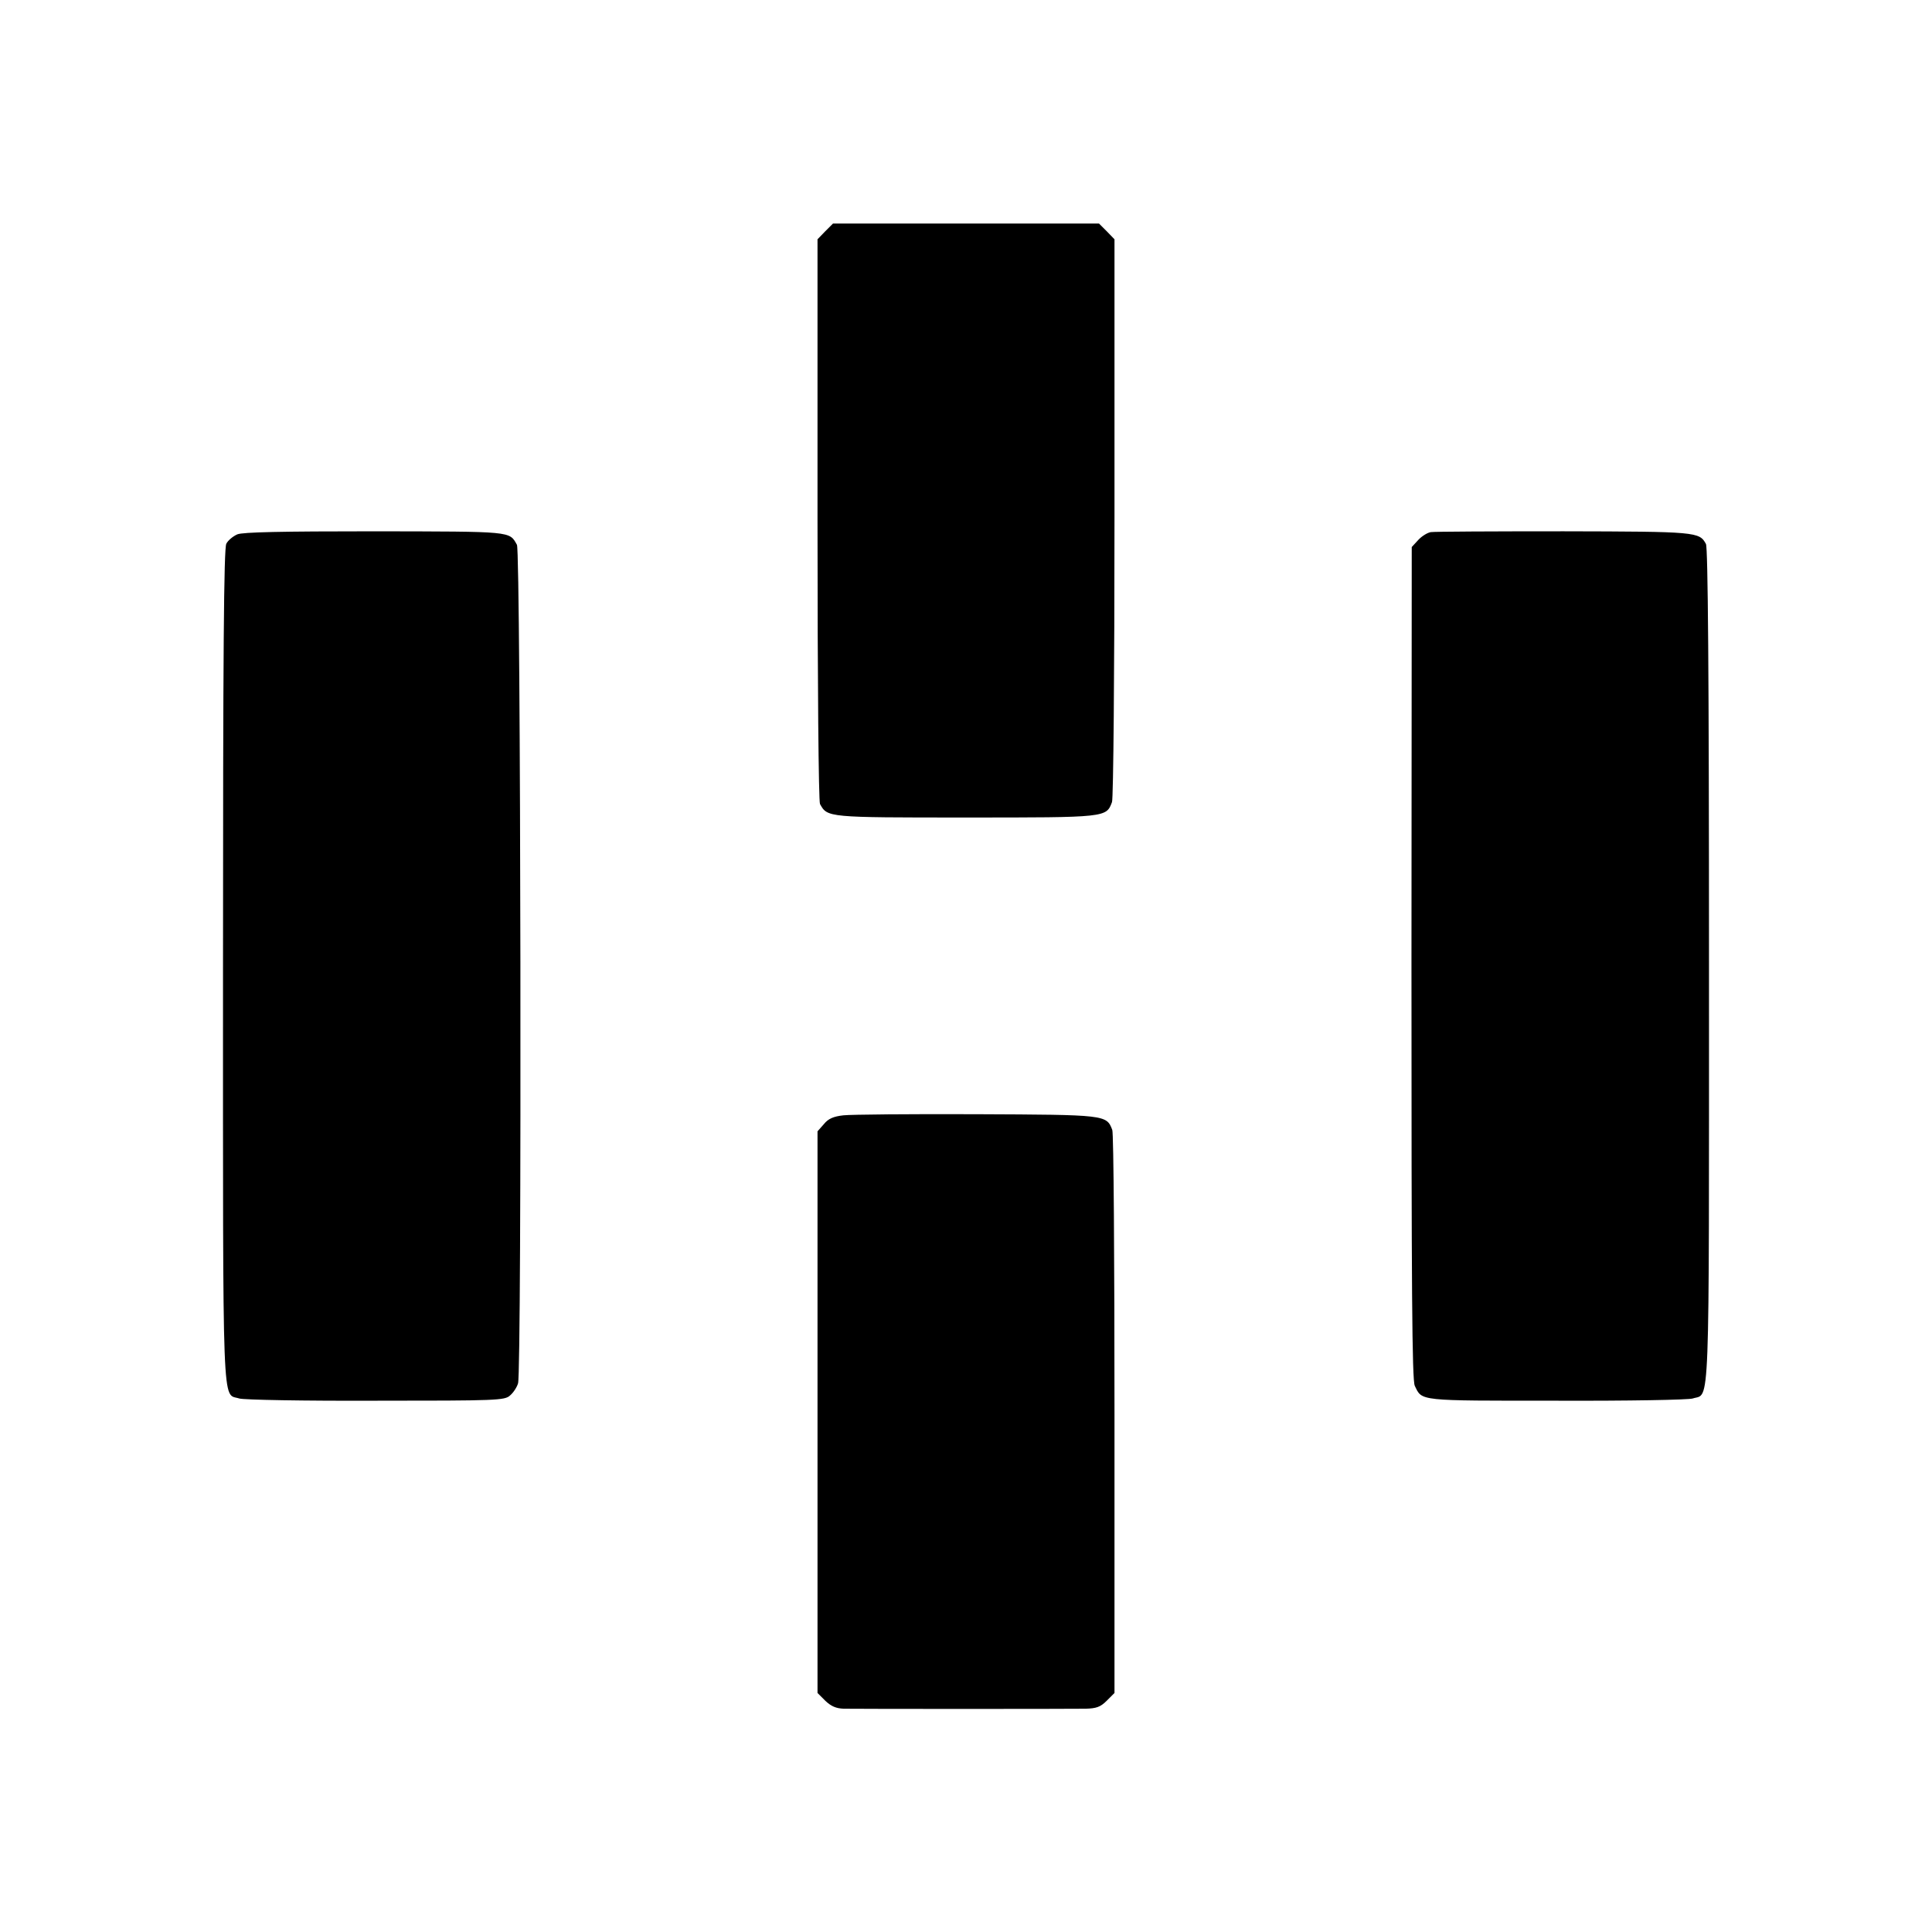
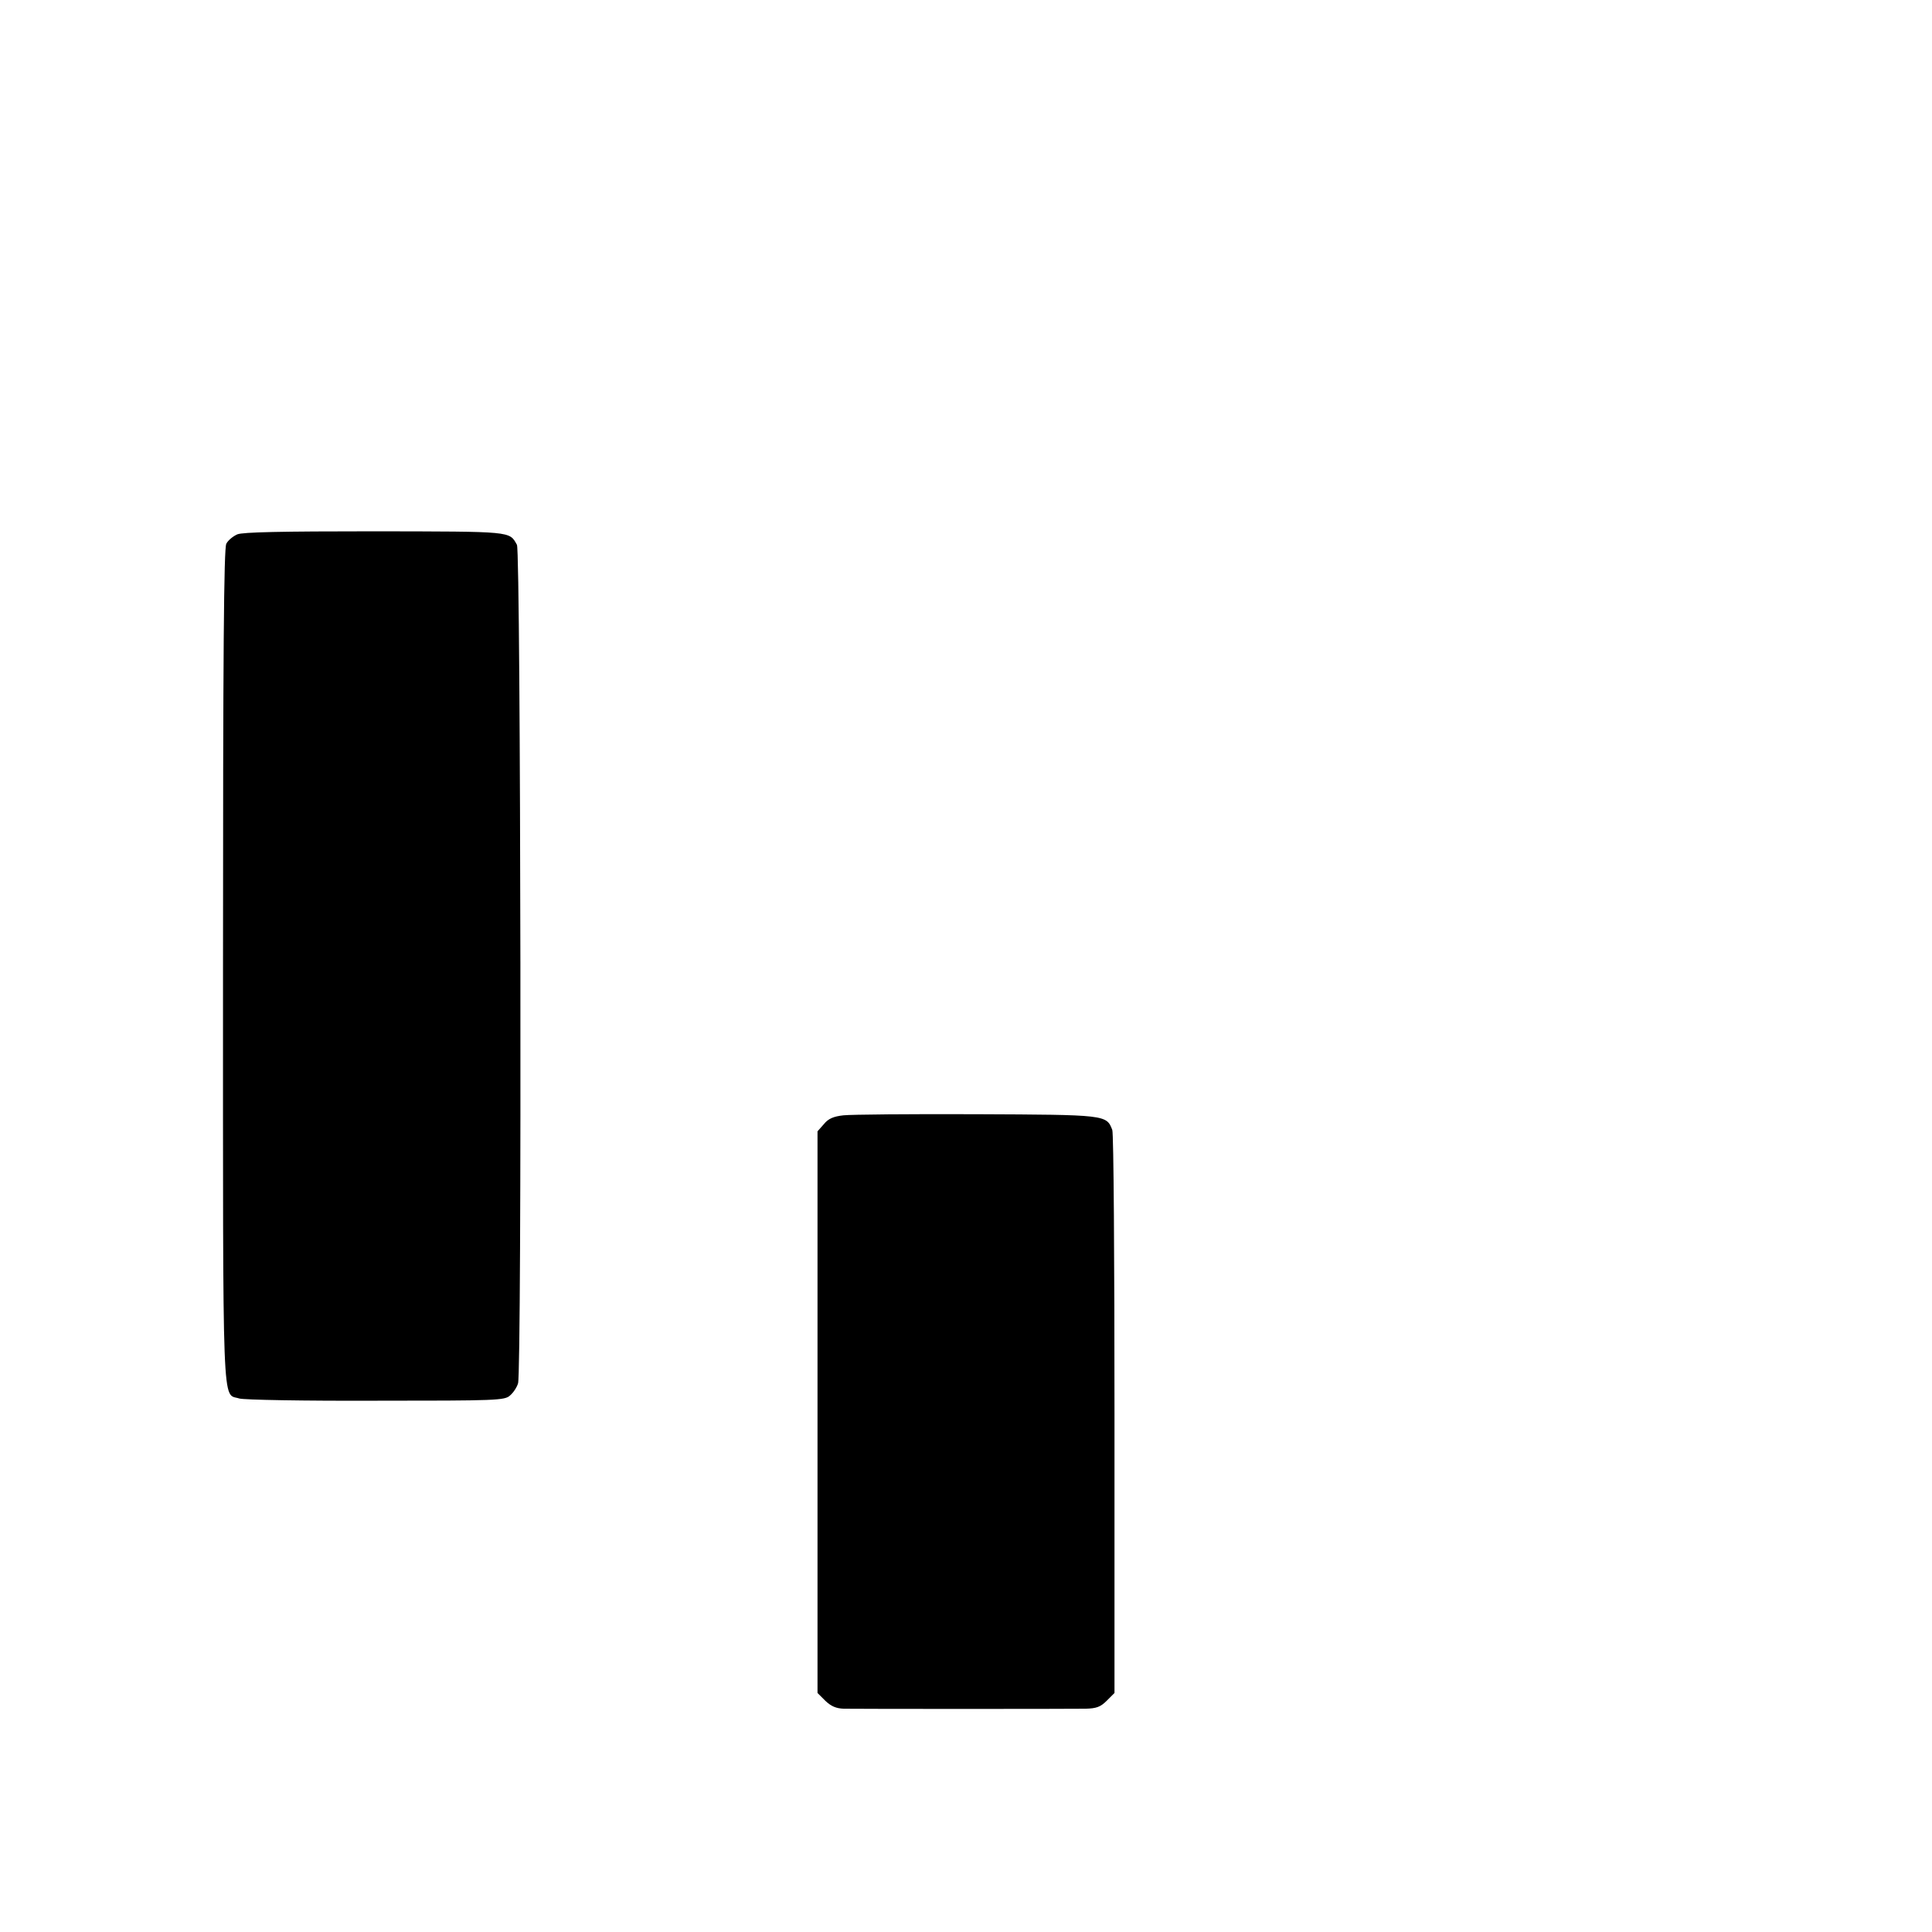
<svg xmlns="http://www.w3.org/2000/svg" version="1.0" width="700pt" height="700pt" viewBox="0 0 700 700" preserveAspectRatio="xMidYMid meet">
  <g transform="translate(0,700) scale(0.1,-0.1)" fill="#000000" stroke="none">
-     <path d="M2990 6162 l-28 -29 0 -1014 c0 -605 4 -1021 9 -1032 27 -49 26 -49 529 -49 511 0 508 0 529 56 5 12 9 476 9 1031 l0 1008 -28 29 -28 28 -482 0 -482 0 -28 -28z" />
    <path d="M860 5064 c-16 -7 -34 -22 -40 -34 -9 -17 -12 -390 -12 -1532 0 -1656 -4 -1544 59 -1565 16 -5 235 -9 495 -8 438 0 467 1 486 19 12 10 25 30 29 44 14 43 10 3013 -4 3038 -28 50 -14 48 -515 49 -342 0 -478 -3 -498 -11z" />
-     <path d="M5184 5072 c-12 -2 -32 -14 -45 -28 l-24 -26 -1 -1506 c0 -1186 2 -1512 12 -1533 27 -56 9 -54 513 -54 260 -1 478 3 494 8 63 21 59 -91 59 1566 0 1079 -4 1515 -11 1530 -24 44 -33 45 -516 46 -253 0 -470 -1 -481 -3z" />
    <path d="M3056 2959 c-36 -4 -55 -12 -71 -32 l-23 -26 0 -1017 0 -1018 28 -28 c21 -20 39 -28 67 -29 49 -1 813 -1 876 0 39 1 54 6 77 29 l28 28 0 1008 c0 562 -3 1019 -8 1032 -21 55 -22 55 -492 57 -238 1 -455 -1 -482 -4z" />
  </g>
</svg>